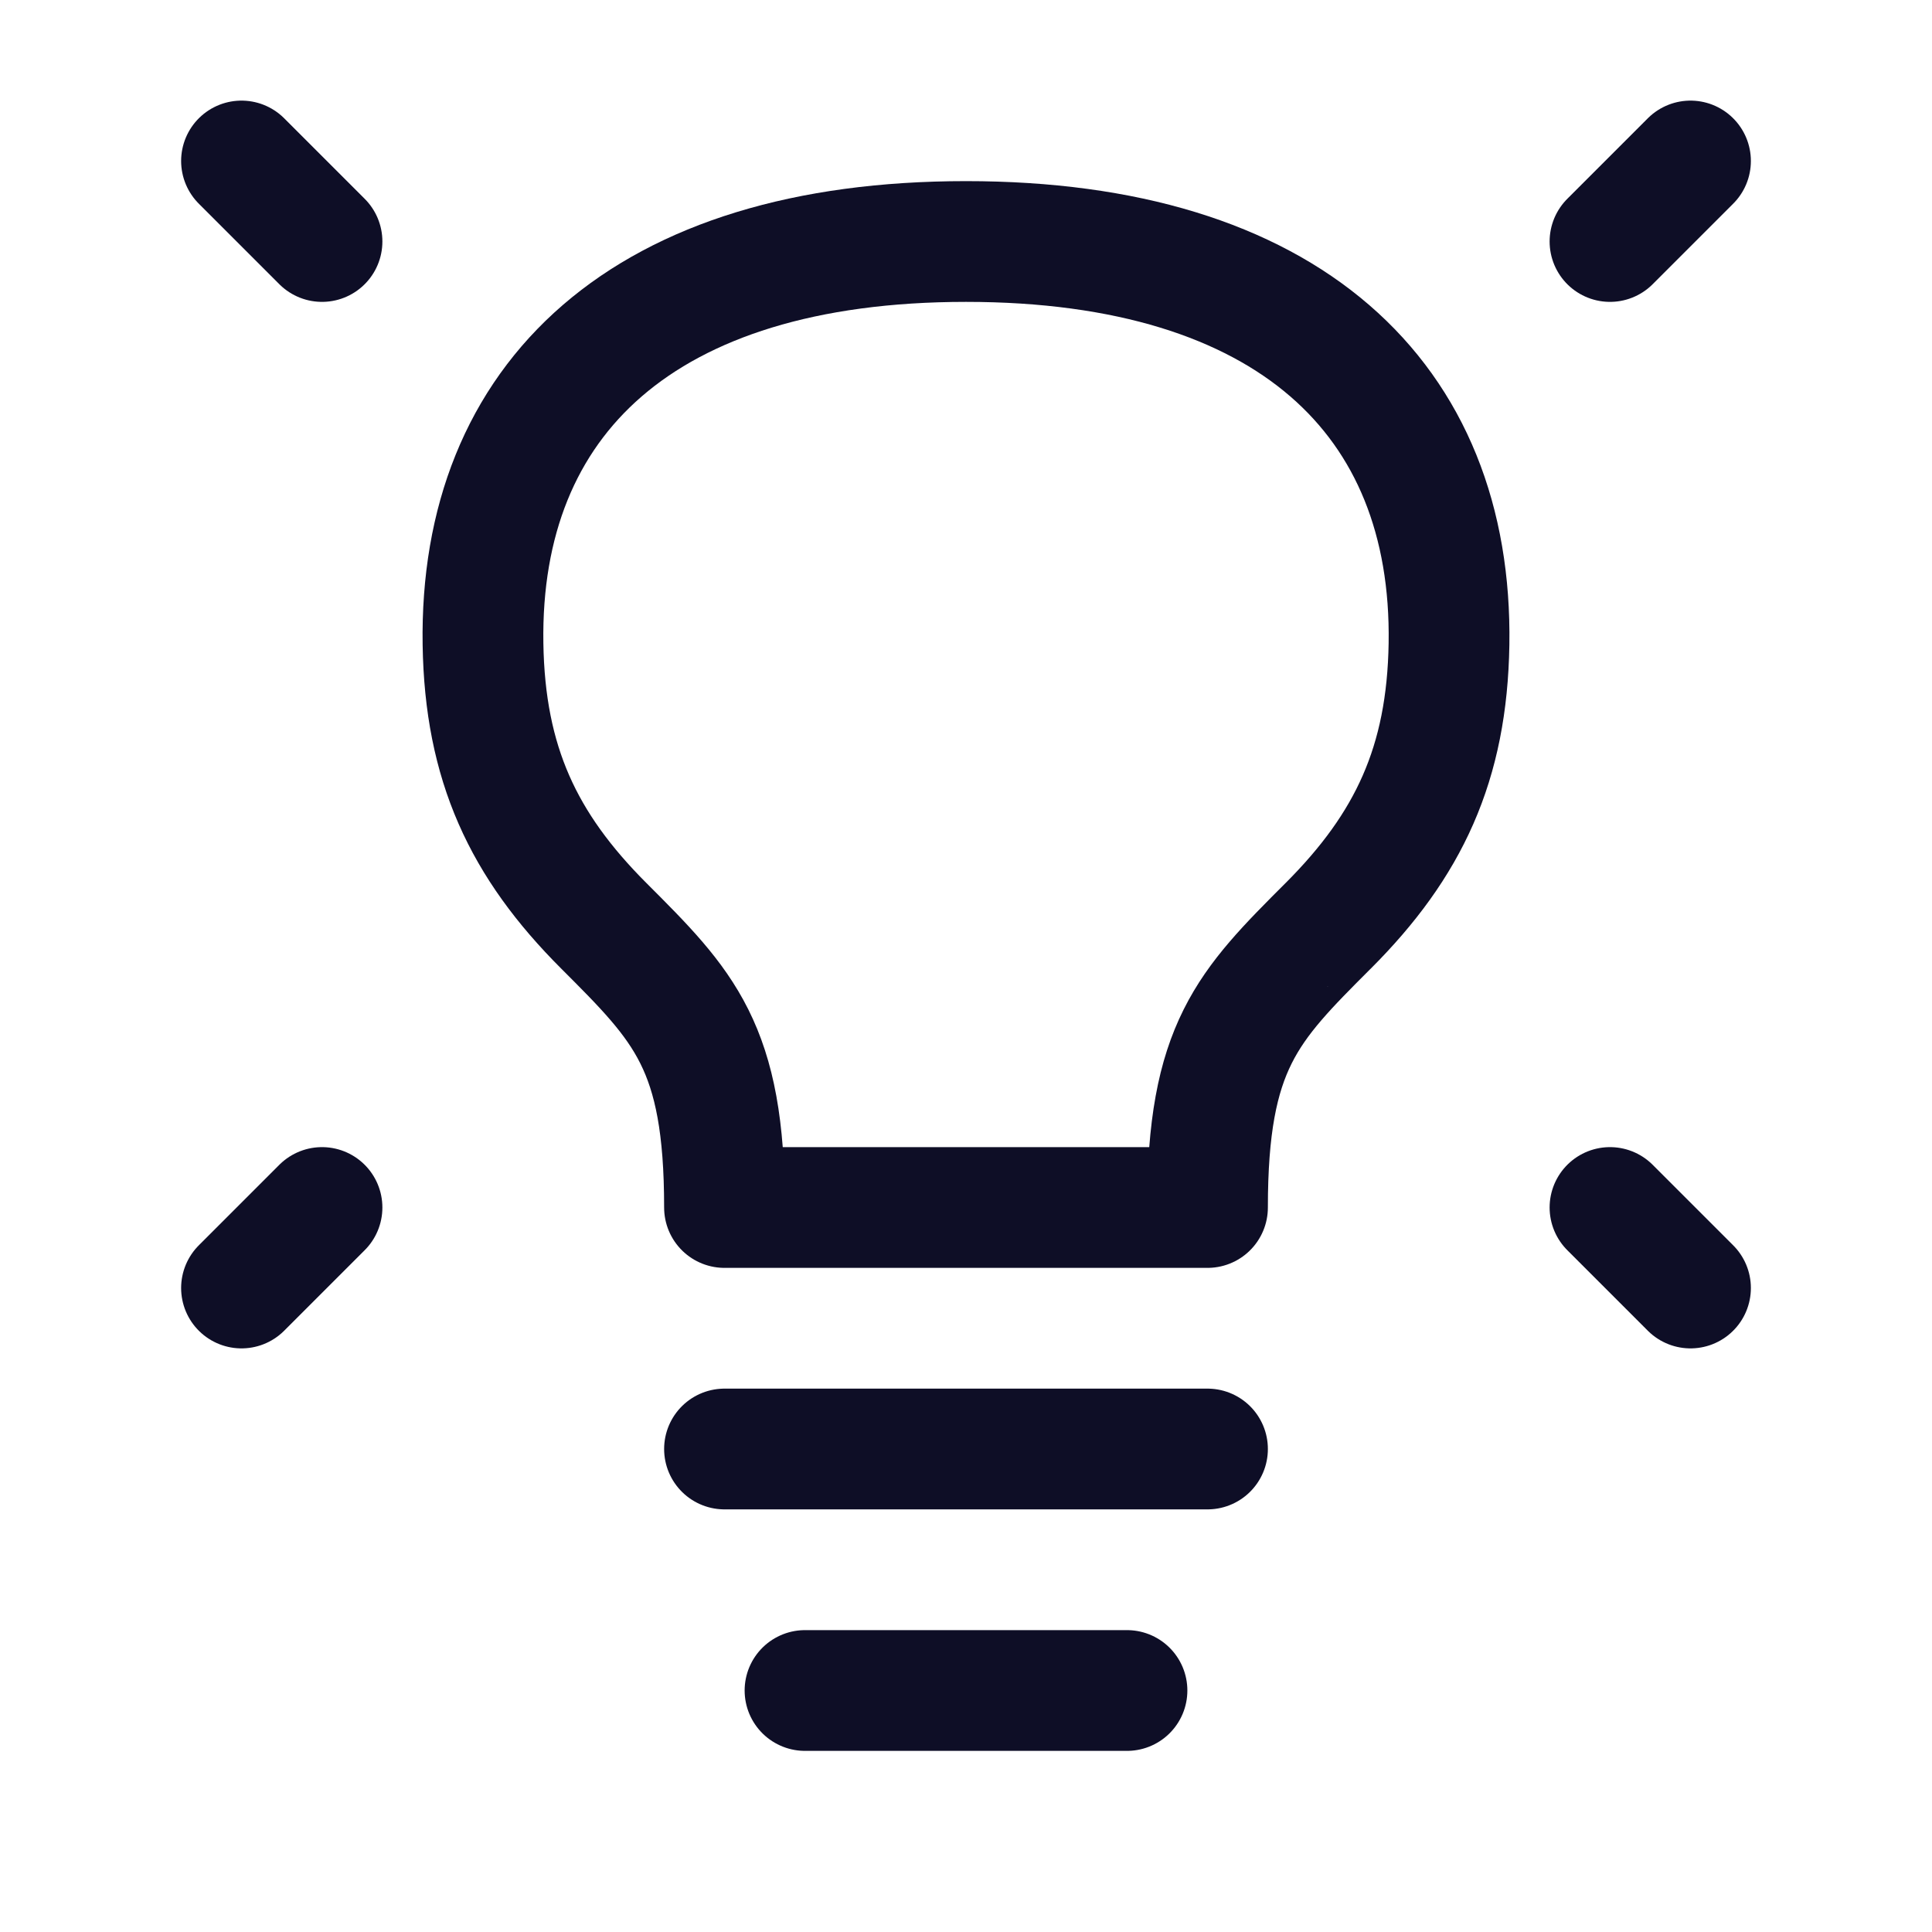
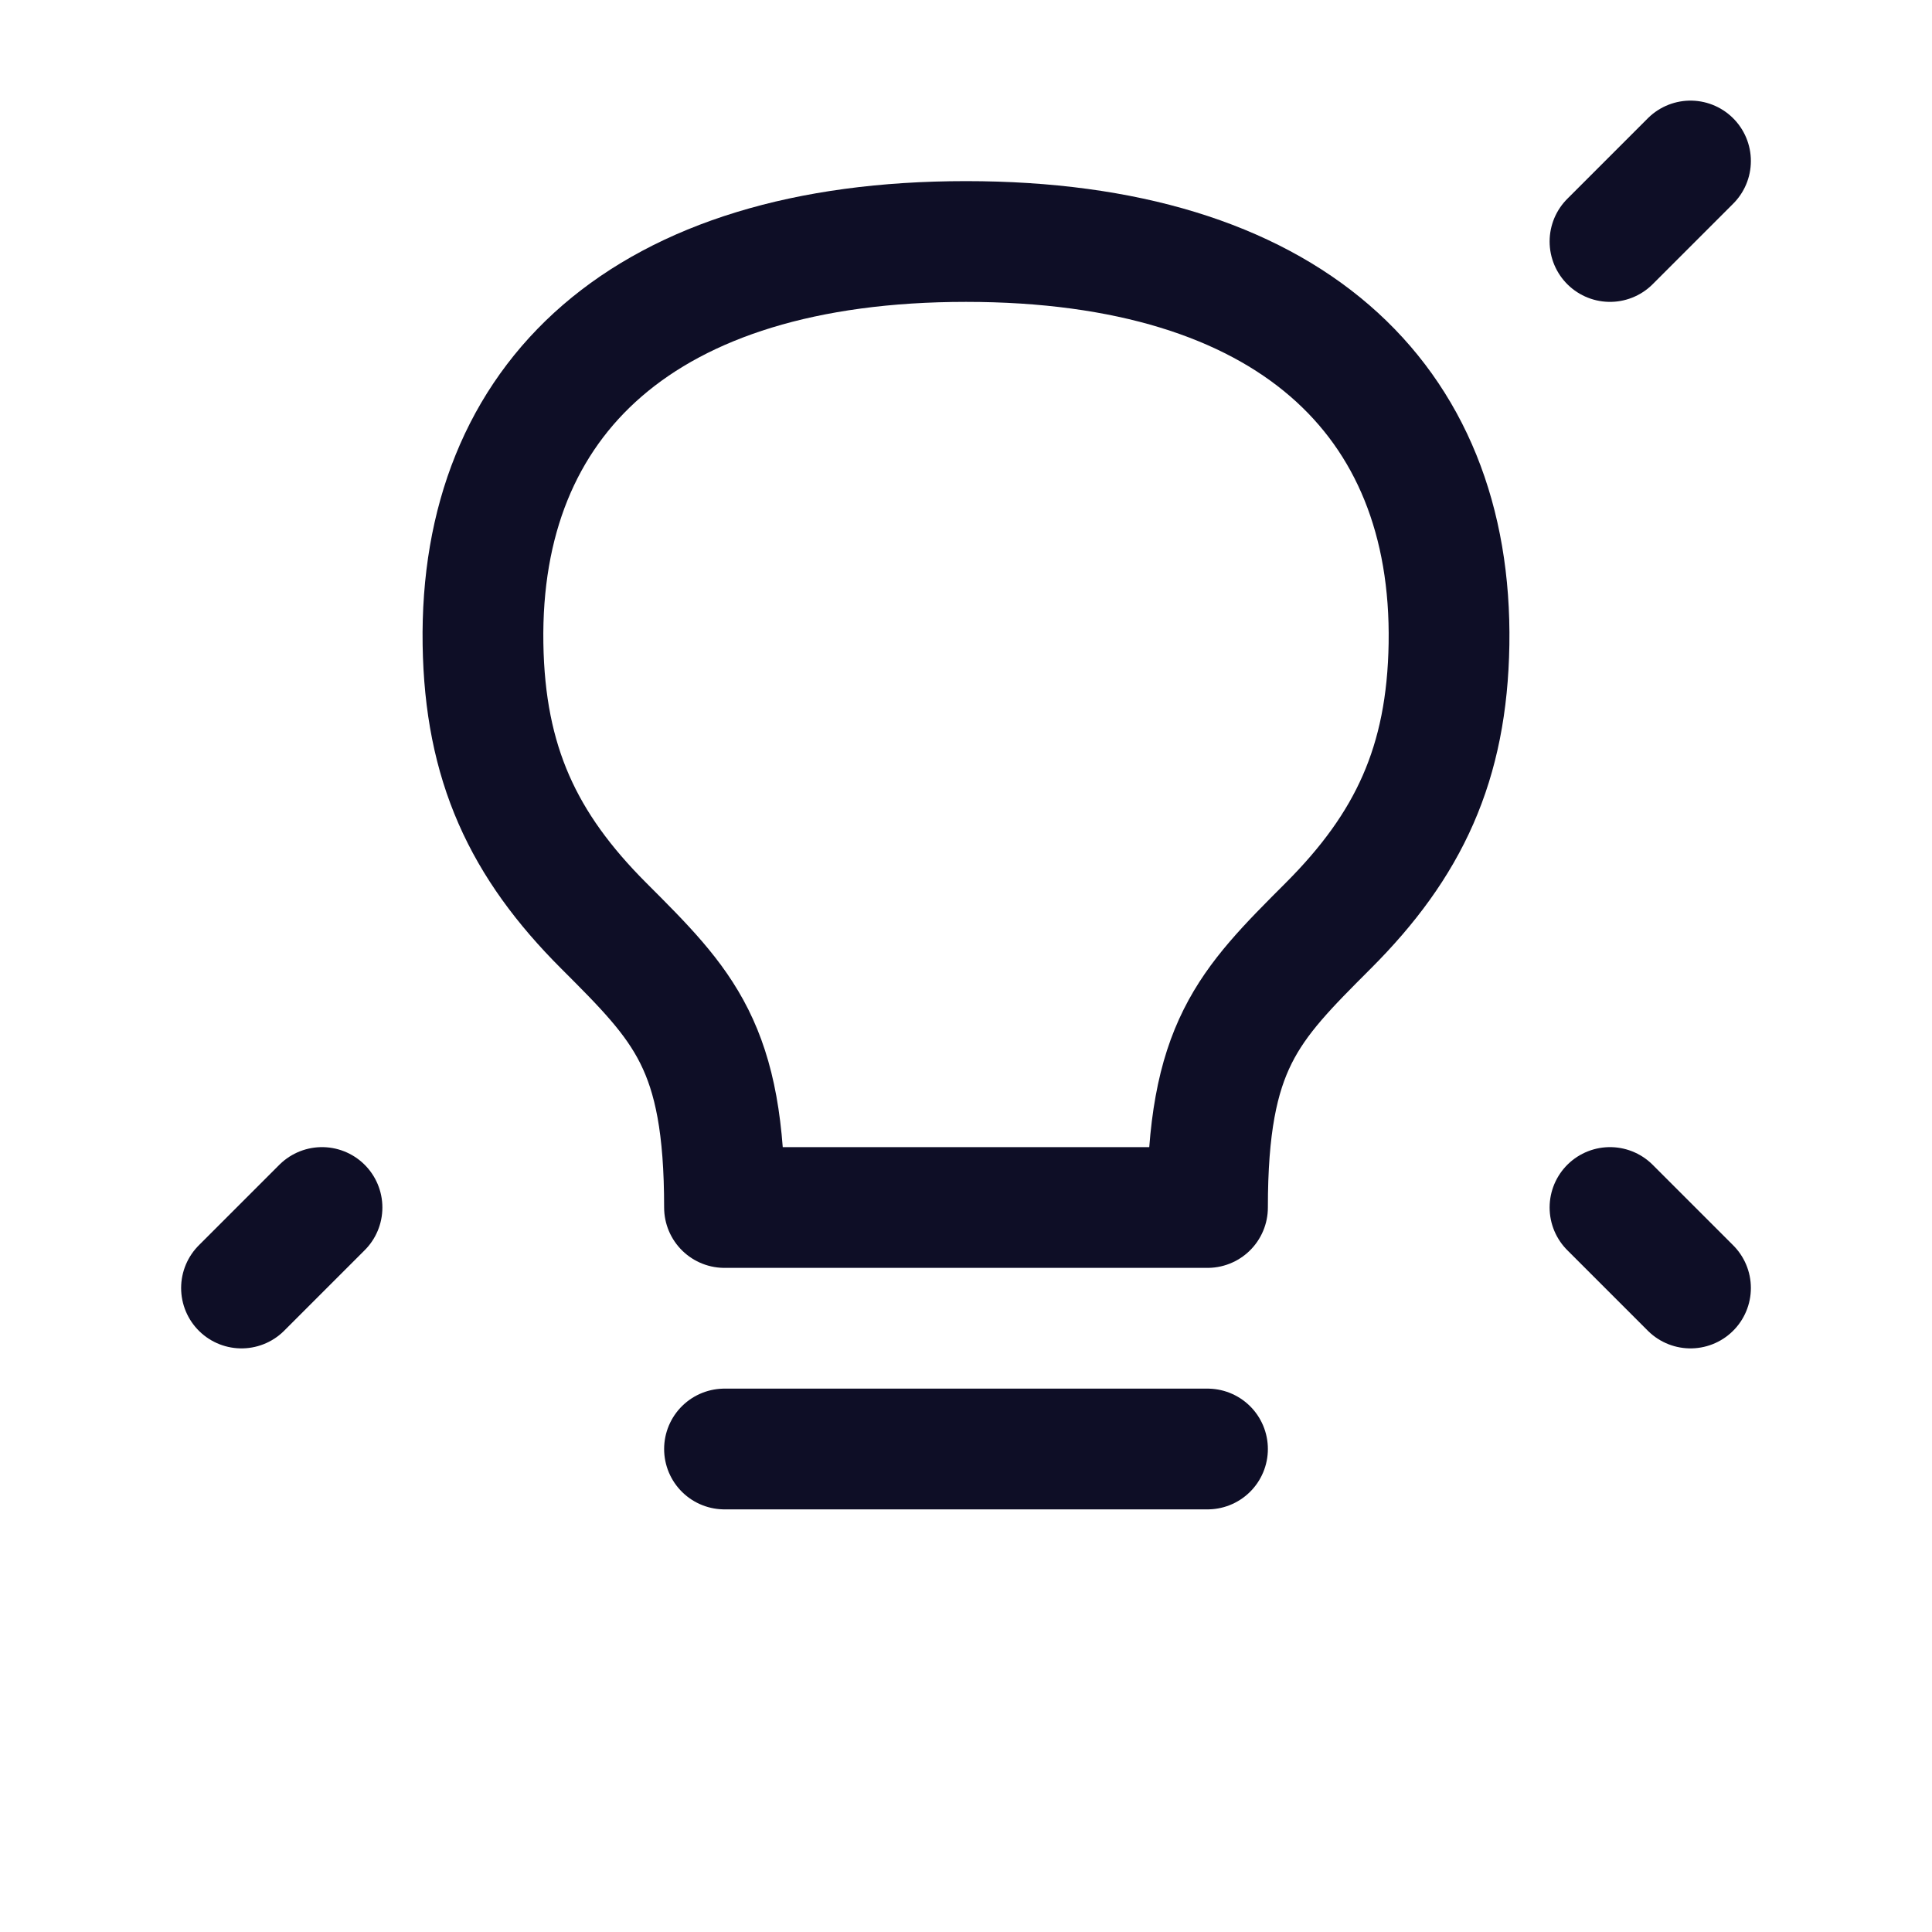
<svg xmlns="http://www.w3.org/2000/svg" width="64" height="64" viewBox="0 0 64 64" fill="none">
  <path d="M56 5.333L53.333 8" stroke="#0E0E26" stroke-width="4" stroke-linecap="round" stroke-linejoin="round" />
-   <path d="M8 5.333L10.667 8" stroke="#0E0E26" stroke-width="4" stroke-linecap="round" stroke-linejoin="round" />
  <path d="M56 42.667L53.333 40" stroke="#0E0E26" stroke-width="4" stroke-linecap="round" stroke-linejoin="round" />
  <path d="M8 42.667L10.667 40" stroke="#0E0E26" stroke-width="4" stroke-linecap="round" stroke-linejoin="round" />
  <path d="M24 48H40" stroke="#0E0E26" stroke-width="4" stroke-linecap="round" stroke-linejoin="round" />
-   <path d="M26.667 56H37.333" stroke="#0E0E26" stroke-width="4" stroke-linecap="round" stroke-linejoin="round" />
-   <path d="M32 8C21.333 8 15.872 13.201 16 21.333C16.062 25.298 17.333 28 20 30.667C22.667 33.333 24 34.667 24 40H40C40 34.667 41.333 33.333 43.999 30.667L44 30.667C46.666 28 47.937 25.298 48 21.333C48.128 13.201 42.667 8 32 8Z" stroke="#0E0E26" stroke-width="4" stroke-linecap="round" stroke-linejoin="round" />
+   <path d="M32 8C21.333 8 15.872 13.201 16 21.333C16.062 25.298 17.333 28 20 30.667C22.667 33.333 24 34.667 24 40H40C40 34.667 41.333 33.333 43.999 30.667C46.666 28 47.937 25.298 48 21.333C48.128 13.201 42.667 8 32 8Z" stroke="#0E0E26" stroke-width="4" stroke-linecap="round" stroke-linejoin="round" />
</svg>